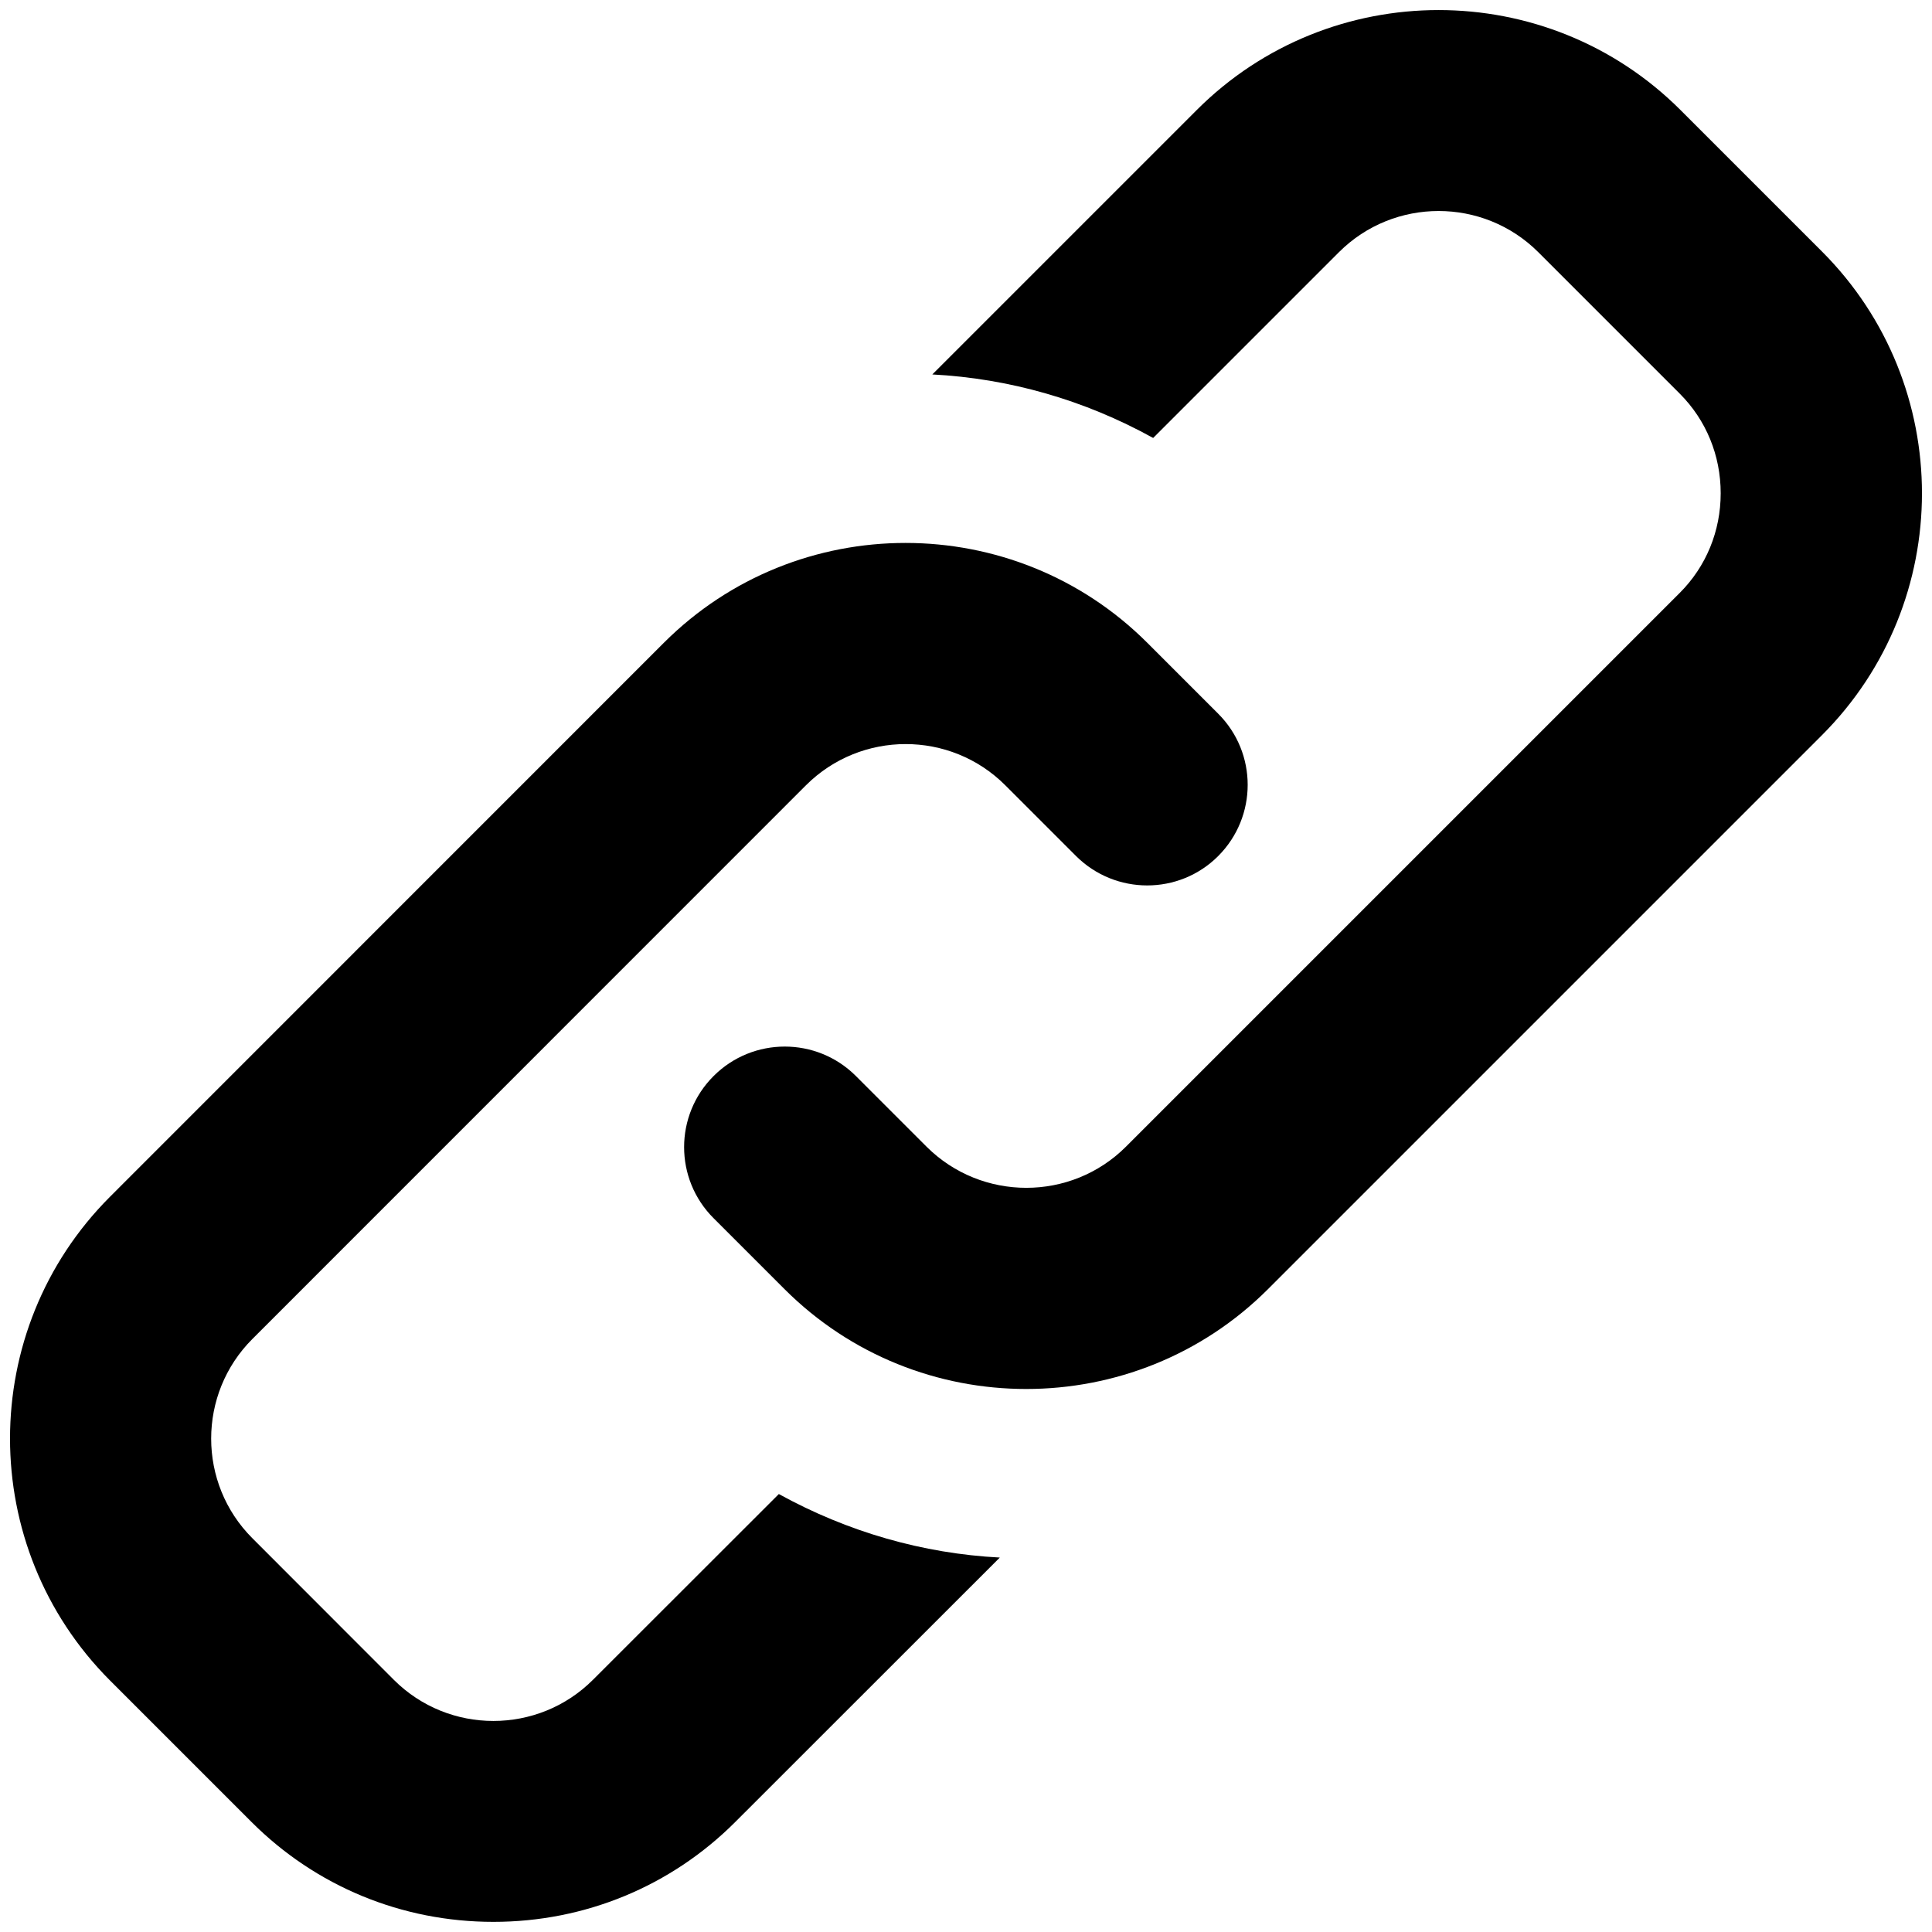
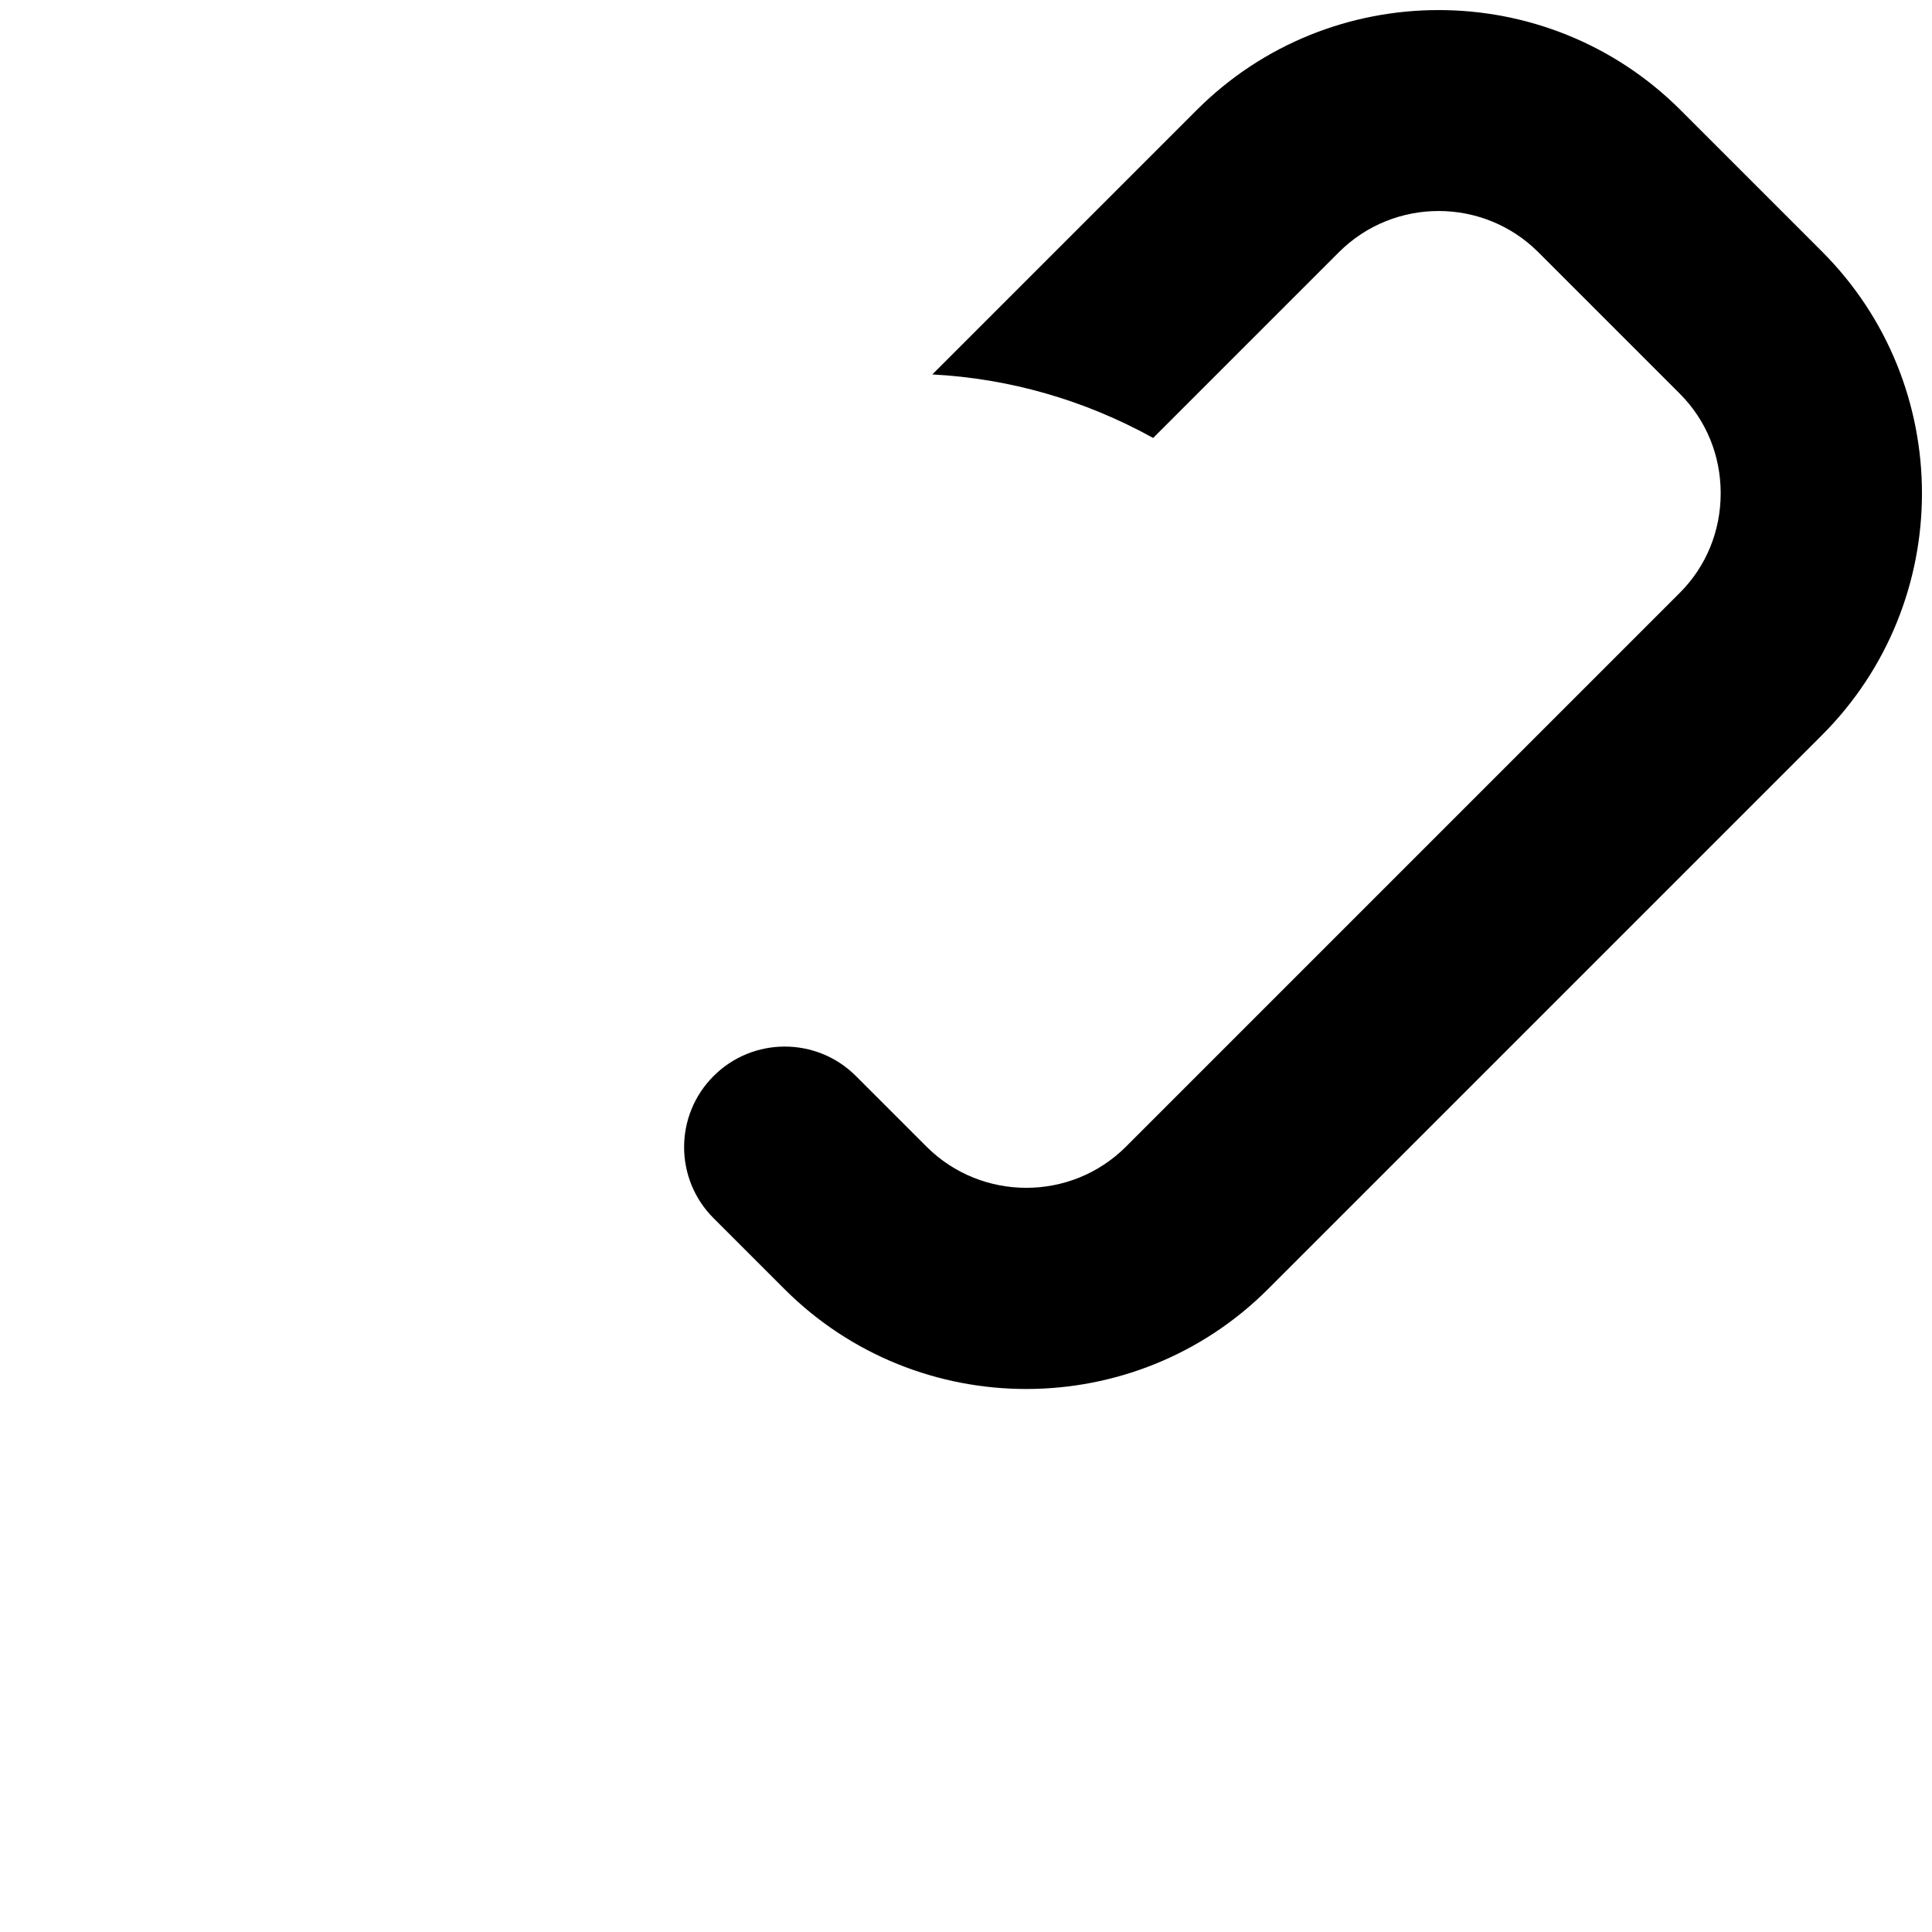
<svg xmlns="http://www.w3.org/2000/svg" height="16px" id="Layer_1" style="enable-background:new 0 0 16 16;" version="1.1" viewBox="0 0 16 16" width="16px" xml:space="preserve">
  <g>
    <path d="M15.089,2.083l-1.172-1.172c-1.105-1.104-2.903-1.103-4.006,0l-2.19,2.19c0.635,0.033,1.258,0.21,1.829,0.526l1.539-1.539   c0.455-0.454,1.195-0.454,1.65,0l1.172,1.172c0.219,0.219,0.339,0.512,0.339,0.825s-0.12,0.606-0.339,0.825L9.325,9.496   C8.87,9.951,8.129,9.95,7.674,9.497L7.088,8.911c-0.325-0.325-0.853-0.325-1.178,0c-0.326,0.325-0.326,0.853,0,1.178l0.586,0.586   c0.552,0.552,1.277,0.828,2.003,0.828c0.725,0,1.451-0.276,2.003-0.828l4.586-4.586C16.193,4.984,16.193,3.188,15.089,2.083z" />
-     <path d="M4.911,13.911c-0.455,0.455-1.195,0.455-1.65,0l-1.171-1.172c-0.455-0.455-0.455-1.195,0-1.65l4.585-4.586   c0.455-0.454,1.195-0.455,1.65,0l0.586,0.586c0.326,0.325,0.854,0.325,1.178,0c0.325-0.326,0.325-0.853,0-1.178L9.502,5.324   c-1.103-1.103-2.901-1.104-4.005,0L0.911,9.911c-1.104,1.104-1.104,2.9,0,4.006l1.172,1.172c0.533,0.533,1.245,0.827,2.003,0.827   s1.47-0.294,2.003-0.827l2.191-2.19c-0.635-0.033-1.258-0.211-1.83-0.526L4.911,13.911z" />
  </g>
</svg>